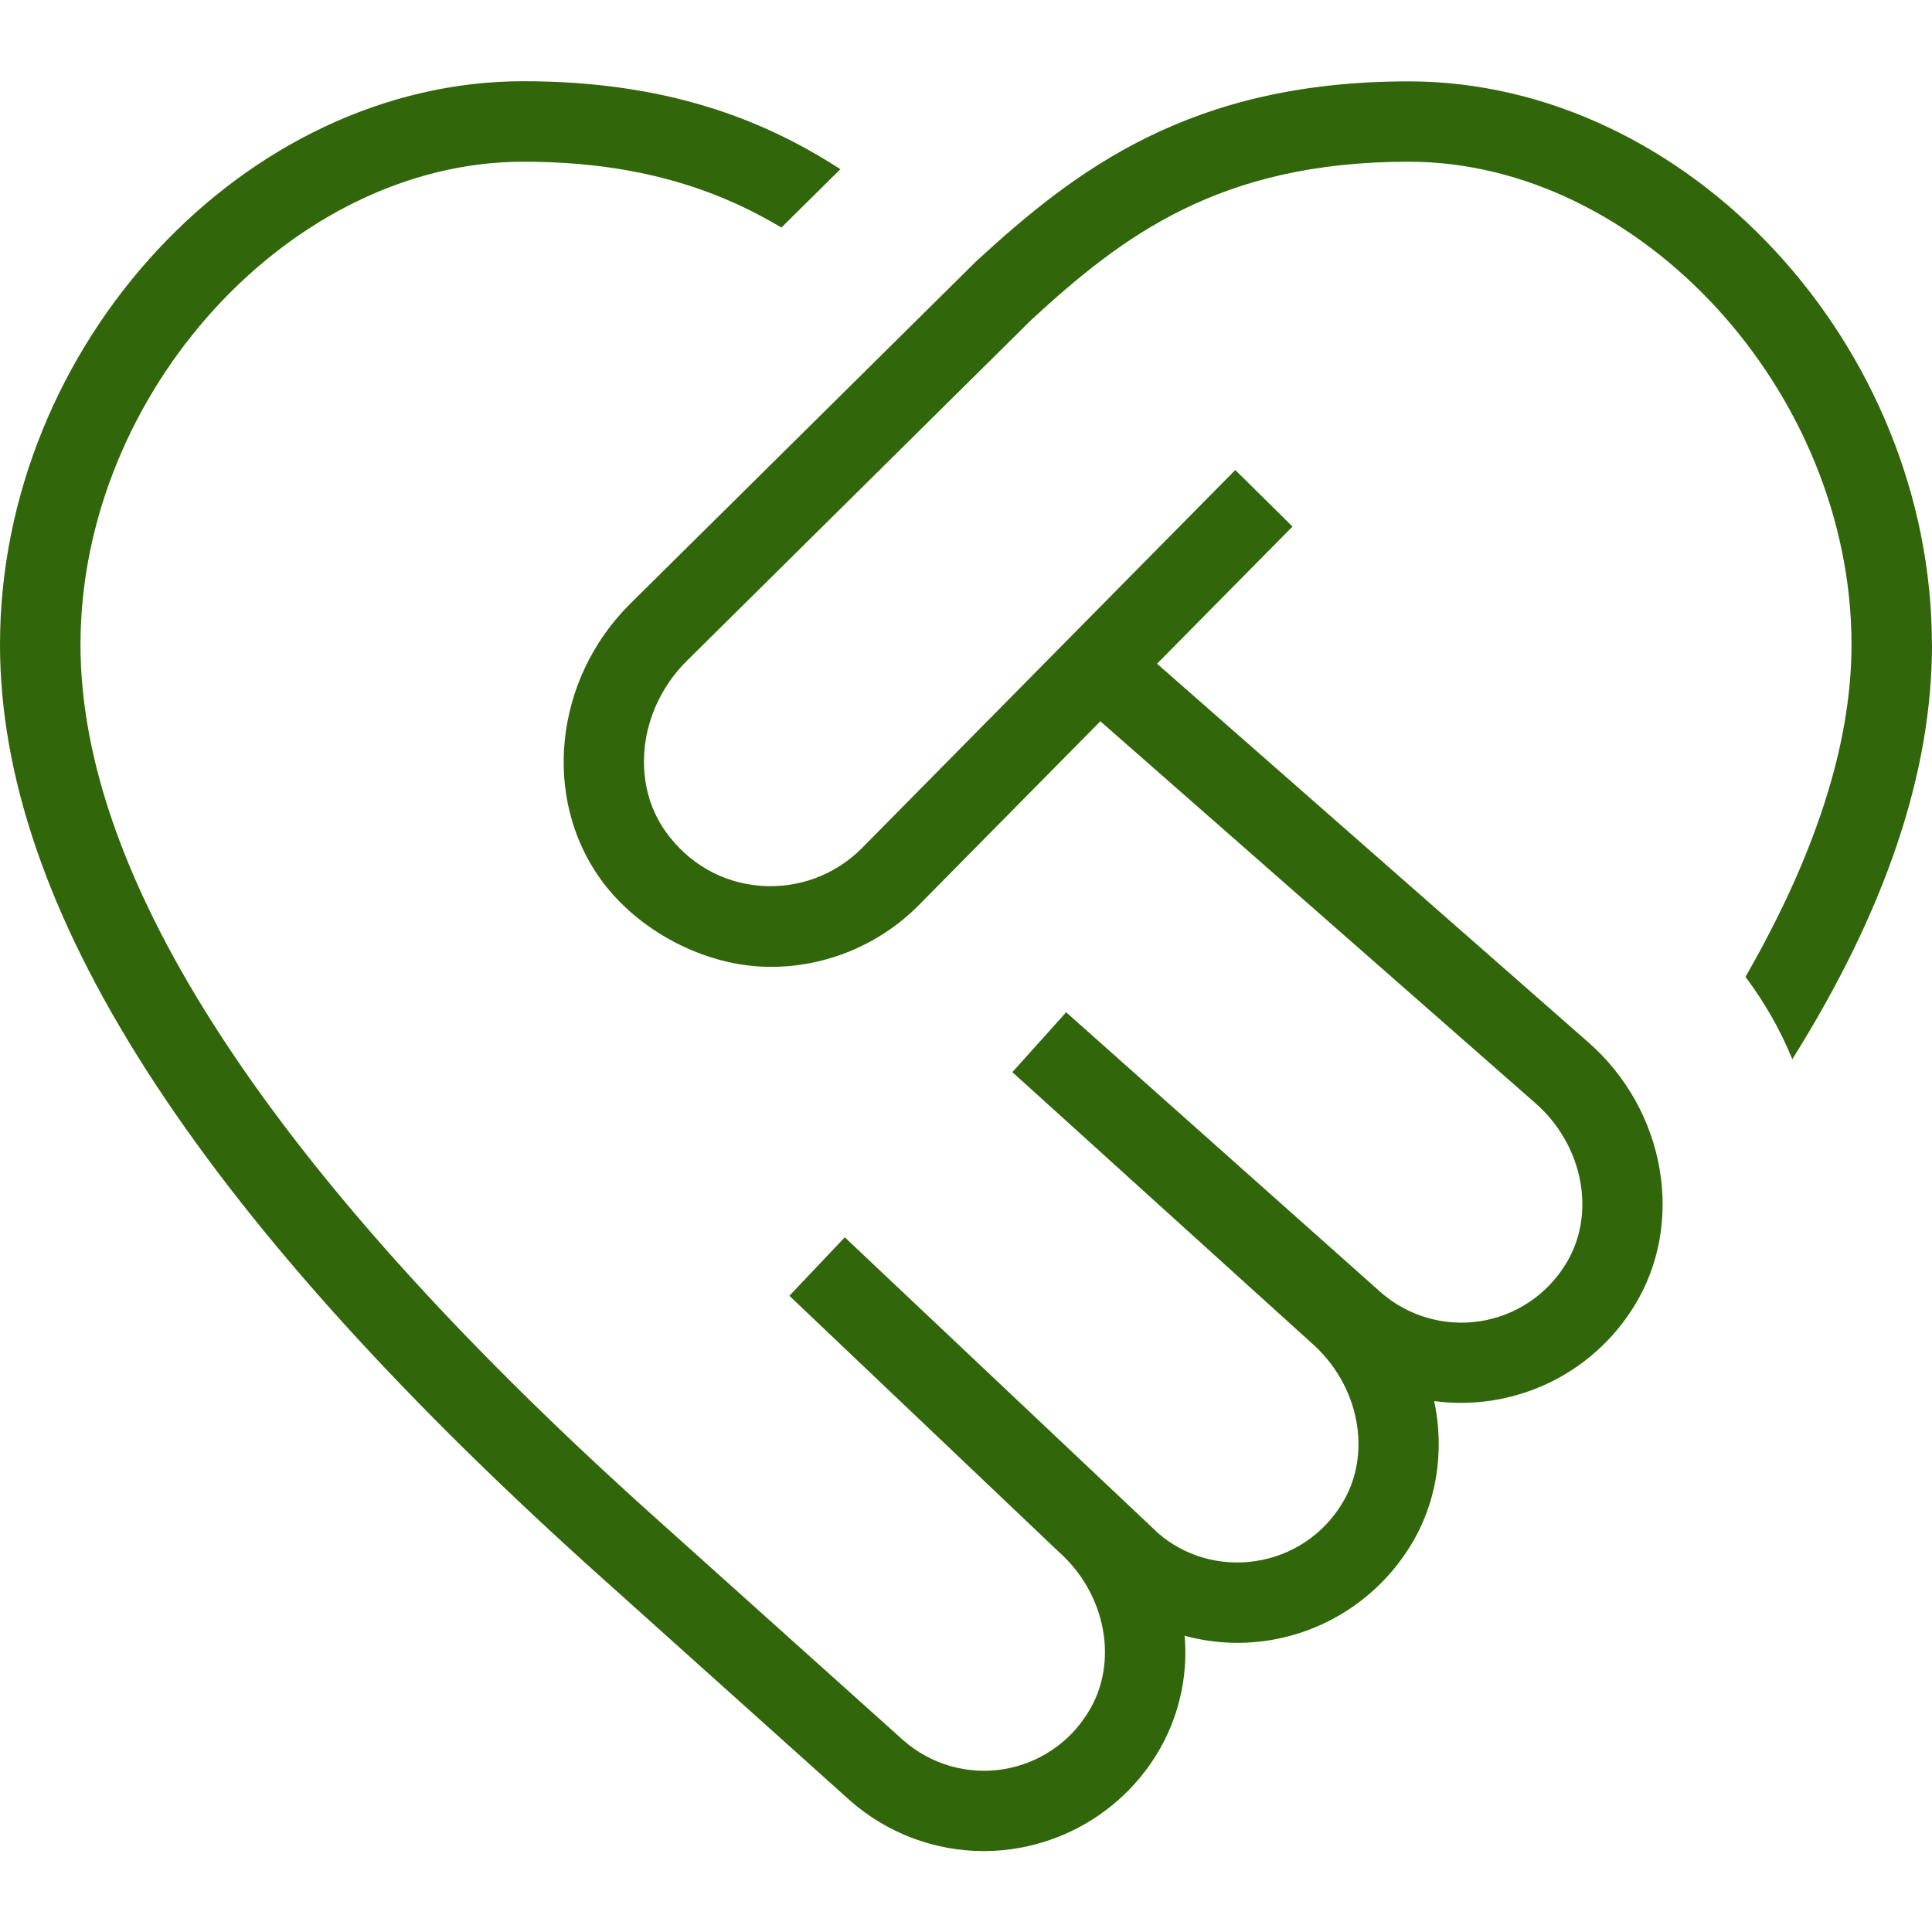
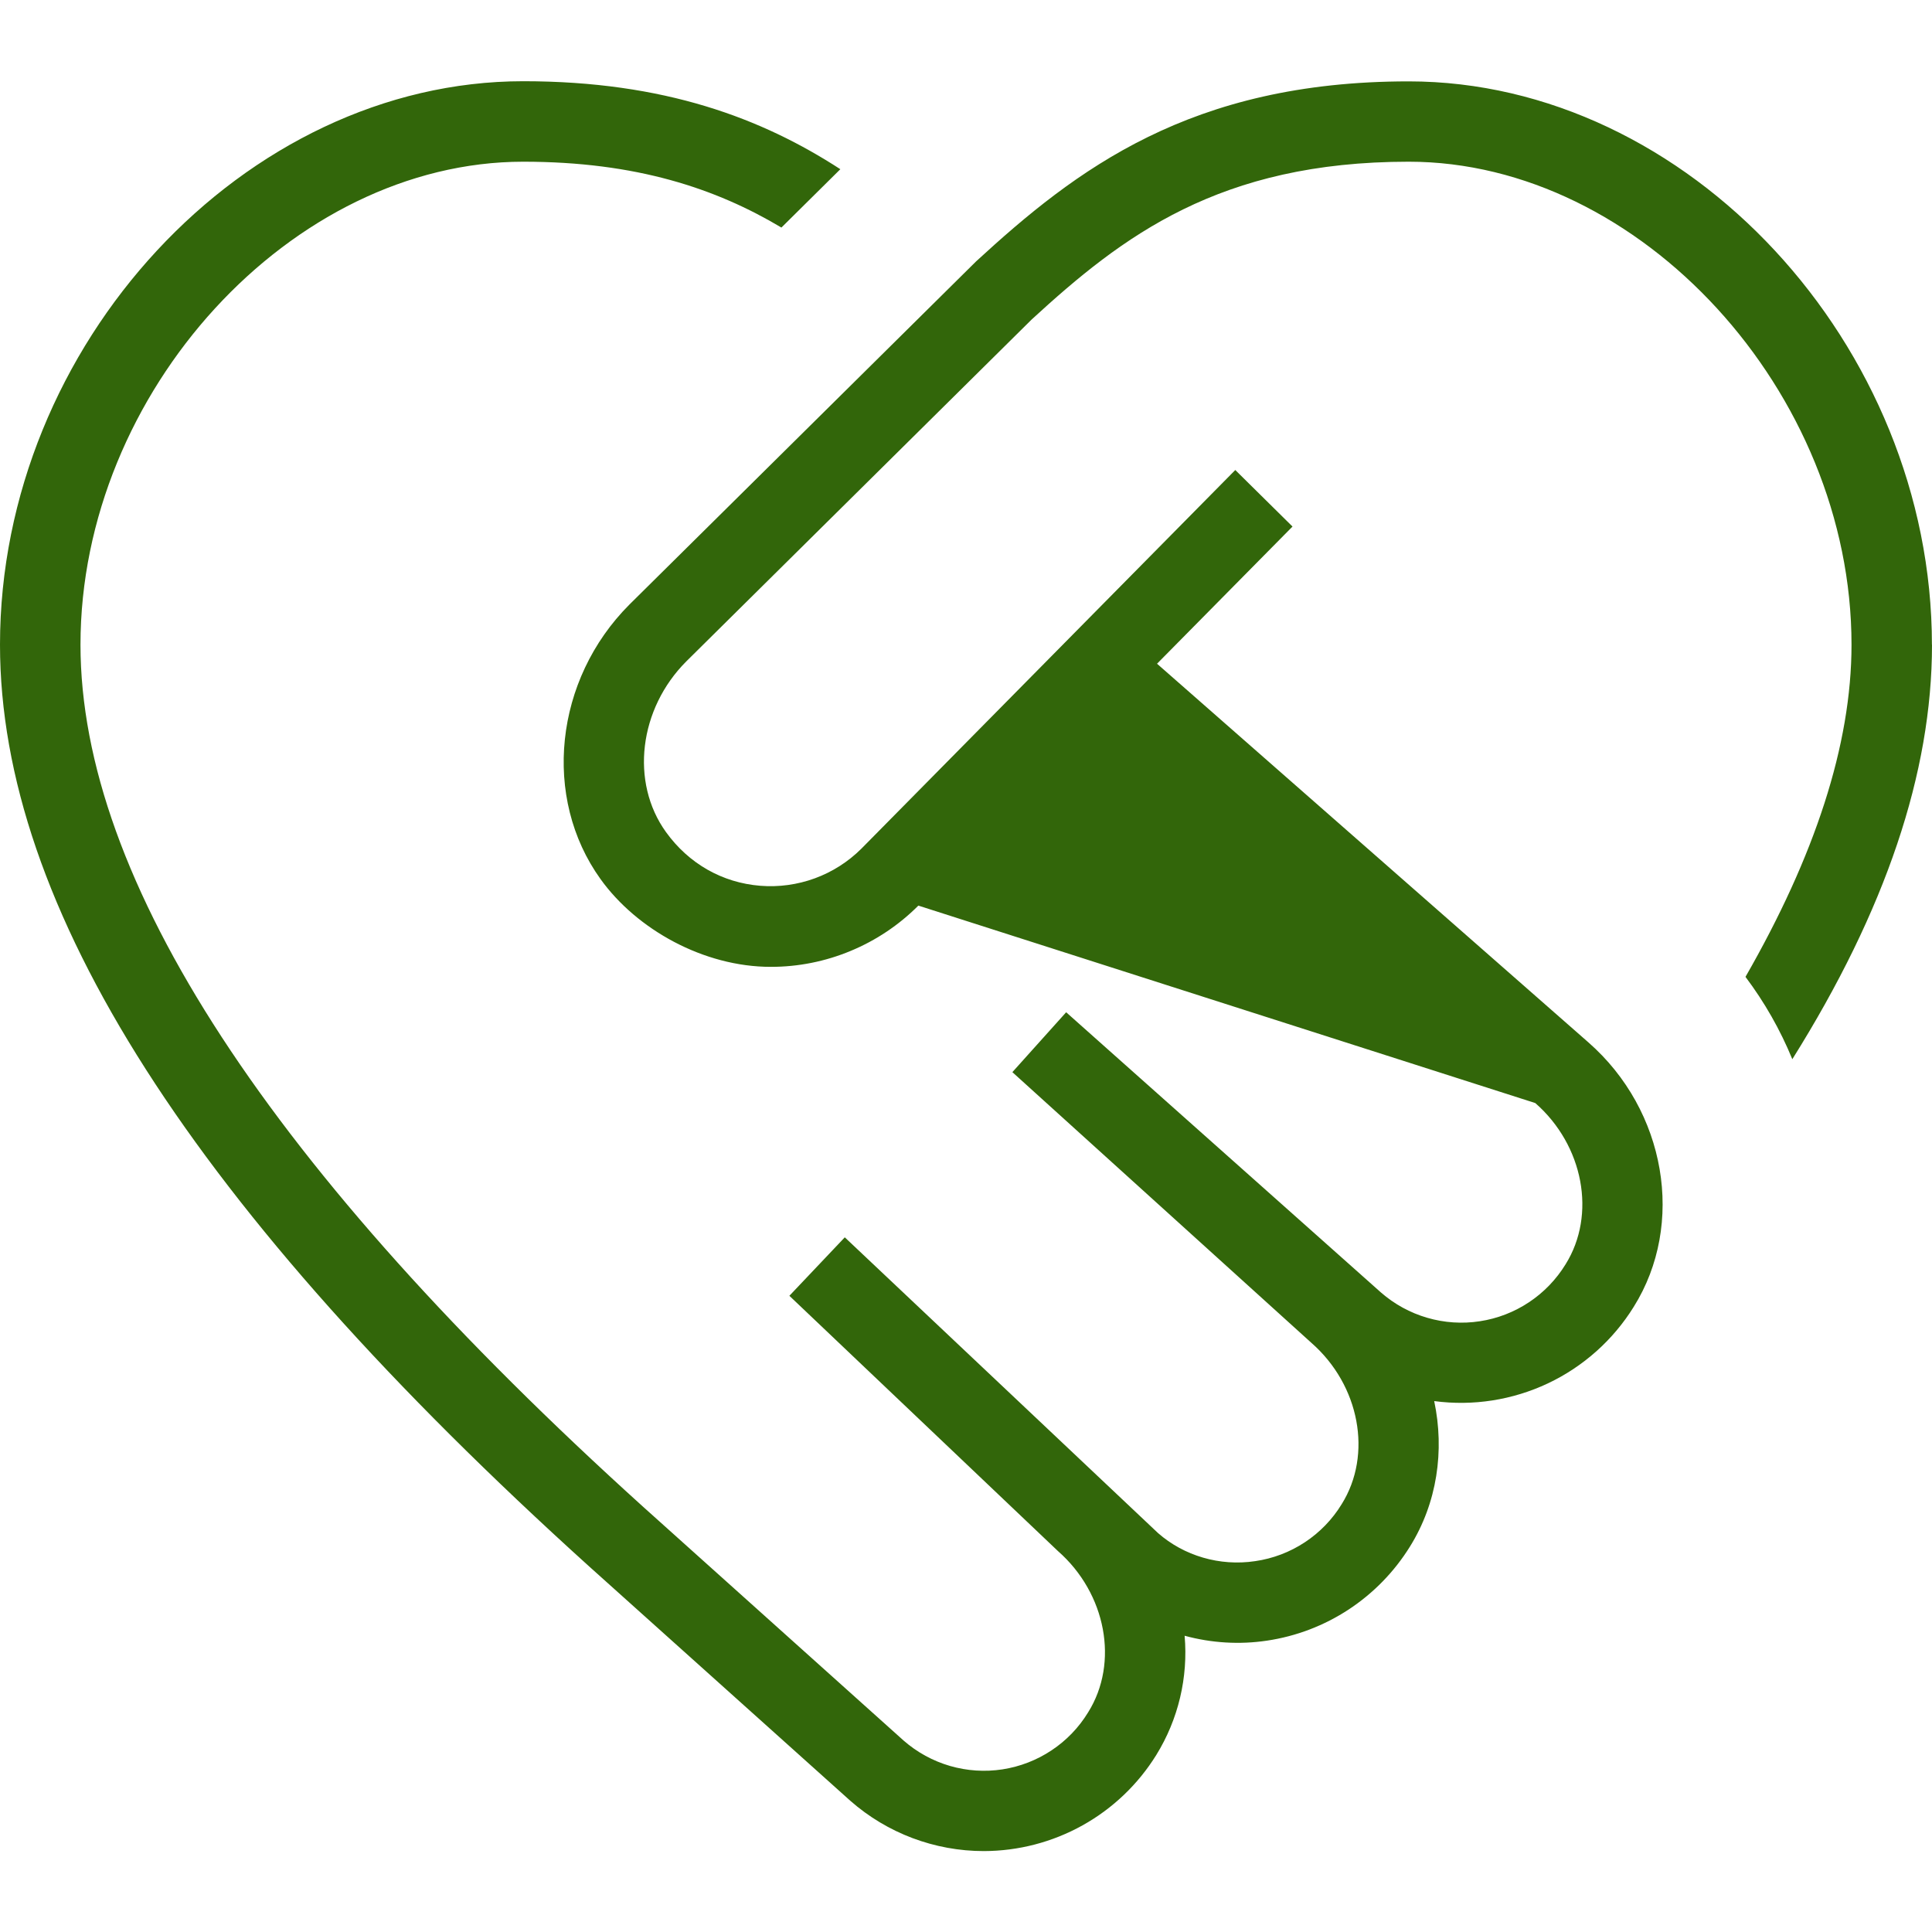
<svg xmlns="http://www.w3.org/2000/svg" width="50" height="50" viewBox="0 0 50 50" fill="none">
-   <path d="M50 16.685C50 19.997 48.8 23.558 46.385 27.412C46.074 26.653 45.666 25.937 45.173 25.281C46.96 22.168 47.917 19.287 47.917 16.685C47.917 10.143 42.456 4.185 36.458 4.185C31.554 4.185 29.044 6.116 26.702 8.266L17.762 17.116C16.535 18.343 16.306 20.243 17.235 21.533C17.825 22.352 18.692 22.845 19.677 22.924C20.156 22.962 20.637 22.896 21.088 22.731C21.539 22.566 21.949 22.305 22.29 21.966L31.969 12.164L33.45 13.627L29.944 17.177L41.108 26.977C43.117 28.737 43.621 31.679 42.281 33.82C41.747 34.681 40.975 35.369 40.059 35.802C39.143 36.234 38.121 36.394 37.117 36.26C37.388 37.543 37.194 38.897 36.487 40.029C36.084 40.678 35.544 41.232 34.906 41.652C34.267 42.072 33.544 42.348 32.788 42.46C32.077 42.566 31.352 42.522 30.658 42.333C30.752 43.413 30.495 44.495 29.925 45.418C29.454 46.178 28.797 46.805 28.016 47.24C27.235 47.675 26.356 47.904 25.462 47.906C24.19 47.906 22.962 47.444 22.006 46.604L15.254 40.545C4.99 31.27 0 23.466 0 16.685C0 8.916 6.329 2.102 13.542 2.102C17.2 2.102 19.725 3.066 21.748 4.379L20.223 5.889C18.529 4.879 16.467 4.185 13.542 4.185C7.546 4.185 2.083 10.143 2.083 16.685C2.083 22.758 6.983 30.266 16.648 38.999L23.387 45.047C23.734 45.35 24.142 45.573 24.584 45.702C25.025 45.83 25.489 45.861 25.944 45.791C26.398 45.721 26.832 45.553 27.215 45.298C27.598 45.044 27.921 44.709 28.16 44.316C28.965 43.033 28.629 41.237 27.379 40.141L20.429 33.535L21.863 32.022L29.969 39.675C30.637 40.262 31.565 40.541 32.485 40.402C32.944 40.336 33.382 40.169 33.769 39.914C34.156 39.659 34.482 39.322 34.723 38.927C35.525 37.645 35.19 35.849 33.94 34.754L26.2 27.747L27.592 26.197L35.74 33.45C36.086 33.752 36.495 33.976 36.936 34.104C37.378 34.233 37.843 34.264 38.297 34.194C38.752 34.125 39.187 33.957 39.57 33.702C39.953 33.448 40.276 33.113 40.517 32.72C41.319 31.437 40.983 29.641 39.733 28.547L28.477 18.666L23.767 23.437C23.265 23.94 22.67 24.338 22.014 24.61C21.359 24.883 20.656 25.023 19.946 25.022C18.215 25.022 16.481 24.058 15.544 22.754C14.025 20.645 14.346 17.589 16.292 15.643L25.262 6.764C27.842 4.393 30.806 2.106 36.456 2.106C43.671 2.106 49.998 8.92 49.998 16.689L50 16.685Z" fill="#32660A" />
+   <path d="M50 16.685C50 19.997 48.8 23.558 46.385 27.412C46.074 26.653 45.666 25.937 45.173 25.281C46.96 22.168 47.917 19.287 47.917 16.685C47.917 10.143 42.456 4.185 36.458 4.185C31.554 4.185 29.044 6.116 26.702 8.266L17.762 17.116C16.535 18.343 16.306 20.243 17.235 21.533C17.825 22.352 18.692 22.845 19.677 22.924C20.156 22.962 20.637 22.896 21.088 22.731C21.539 22.566 21.949 22.305 22.29 21.966L31.969 12.164L33.45 13.627L29.944 17.177L41.108 26.977C43.117 28.737 43.621 31.679 42.281 33.82C41.747 34.681 40.975 35.369 40.059 35.802C39.143 36.234 38.121 36.394 37.117 36.26C37.388 37.543 37.194 38.897 36.487 40.029C36.084 40.678 35.544 41.232 34.906 41.652C34.267 42.072 33.544 42.348 32.788 42.46C32.077 42.566 31.352 42.522 30.658 42.333C30.752 43.413 30.495 44.495 29.925 45.418C29.454 46.178 28.797 46.805 28.016 47.24C27.235 47.675 26.356 47.904 25.462 47.906C24.19 47.906 22.962 47.444 22.006 46.604L15.254 40.545C4.99 31.27 0 23.466 0 16.685C0 8.916 6.329 2.102 13.542 2.102C17.2 2.102 19.725 3.066 21.748 4.379L20.223 5.889C18.529 4.879 16.467 4.185 13.542 4.185C7.546 4.185 2.083 10.143 2.083 16.685C2.083 22.758 6.983 30.266 16.648 38.999L23.387 45.047C23.734 45.35 24.142 45.573 24.584 45.702C25.025 45.83 25.489 45.861 25.944 45.791C26.398 45.721 26.832 45.553 27.215 45.298C27.598 45.044 27.921 44.709 28.16 44.316C28.965 43.033 28.629 41.237 27.379 40.141L20.429 33.535L21.863 32.022L29.969 39.675C30.637 40.262 31.565 40.541 32.485 40.402C32.944 40.336 33.382 40.169 33.769 39.914C34.156 39.659 34.482 39.322 34.723 38.927C35.525 37.645 35.19 35.849 33.94 34.754L26.2 27.747L27.592 26.197L35.74 33.45C36.086 33.752 36.495 33.976 36.936 34.104C37.378 34.233 37.843 34.264 38.297 34.194C38.752 34.125 39.187 33.957 39.57 33.702C39.953 33.448 40.276 33.113 40.517 32.72C41.319 31.437 40.983 29.641 39.733 28.547L23.767 23.437C23.265 23.94 22.67 24.338 22.014 24.61C21.359 24.883 20.656 25.023 19.946 25.022C18.215 25.022 16.481 24.058 15.544 22.754C14.025 20.645 14.346 17.589 16.292 15.643L25.262 6.764C27.842 4.393 30.806 2.106 36.456 2.106C43.671 2.106 49.998 8.92 49.998 16.689L50 16.685Z" fill="#32660A" />
</svg>